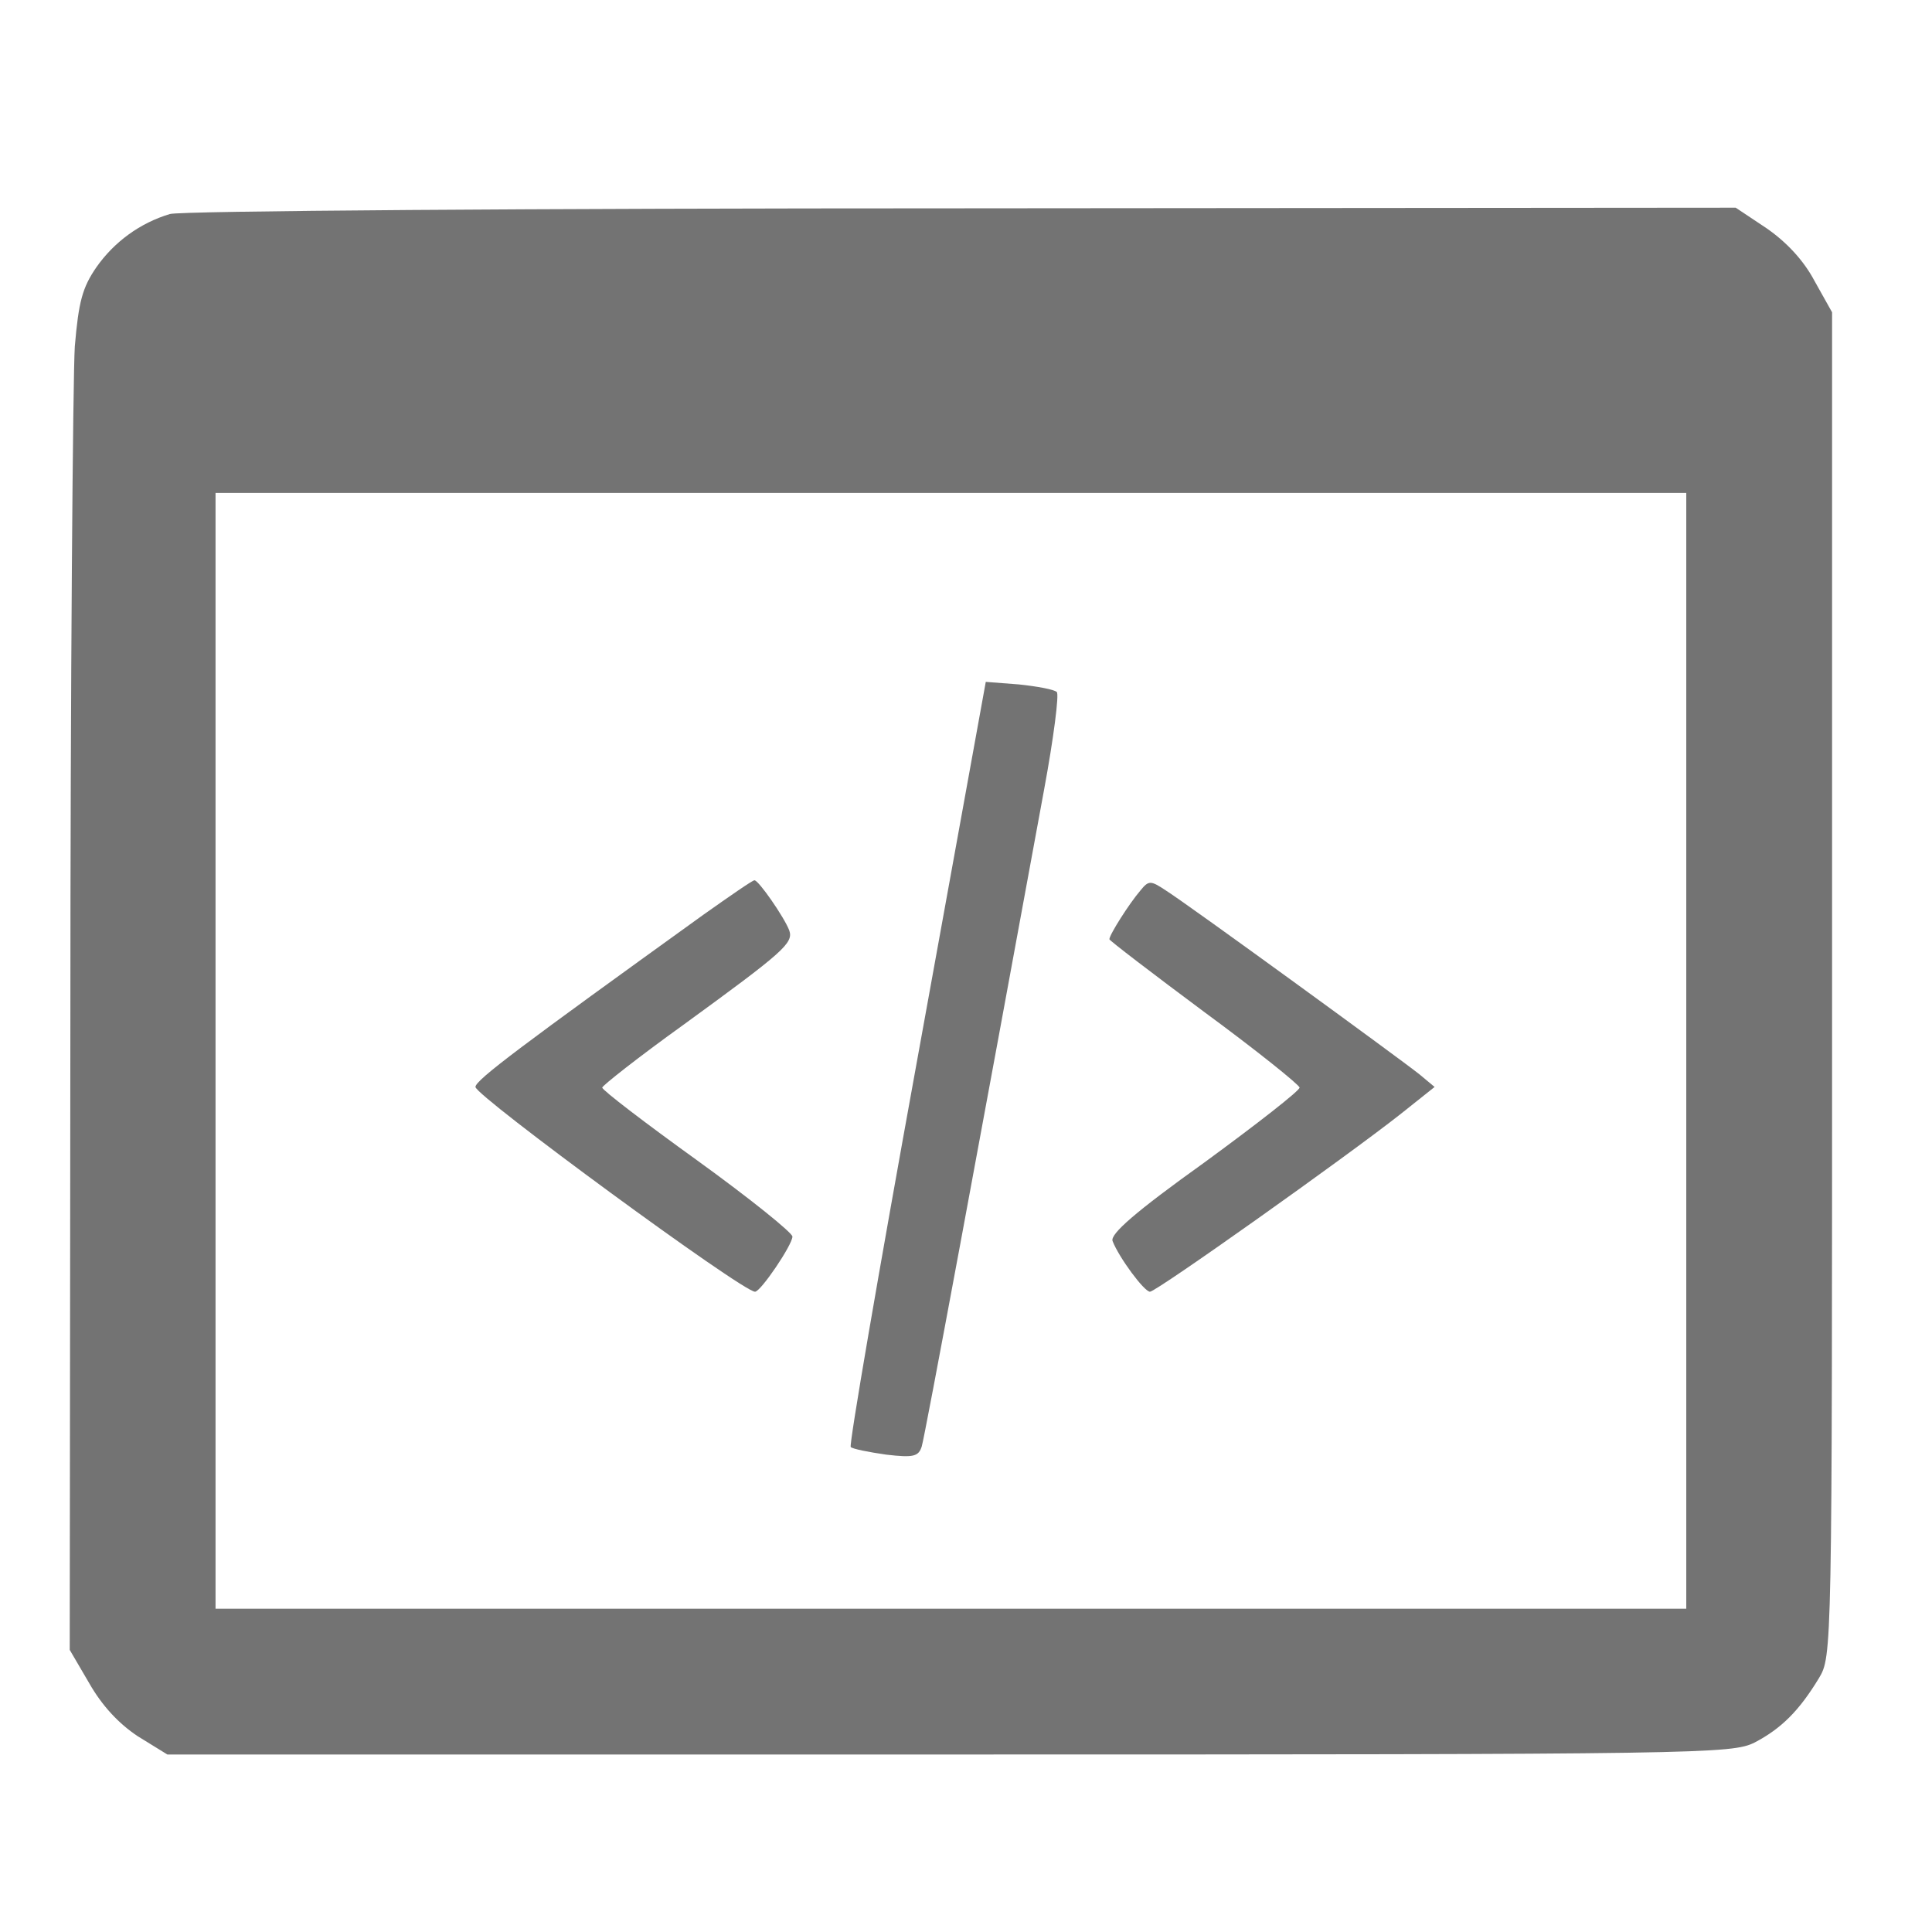
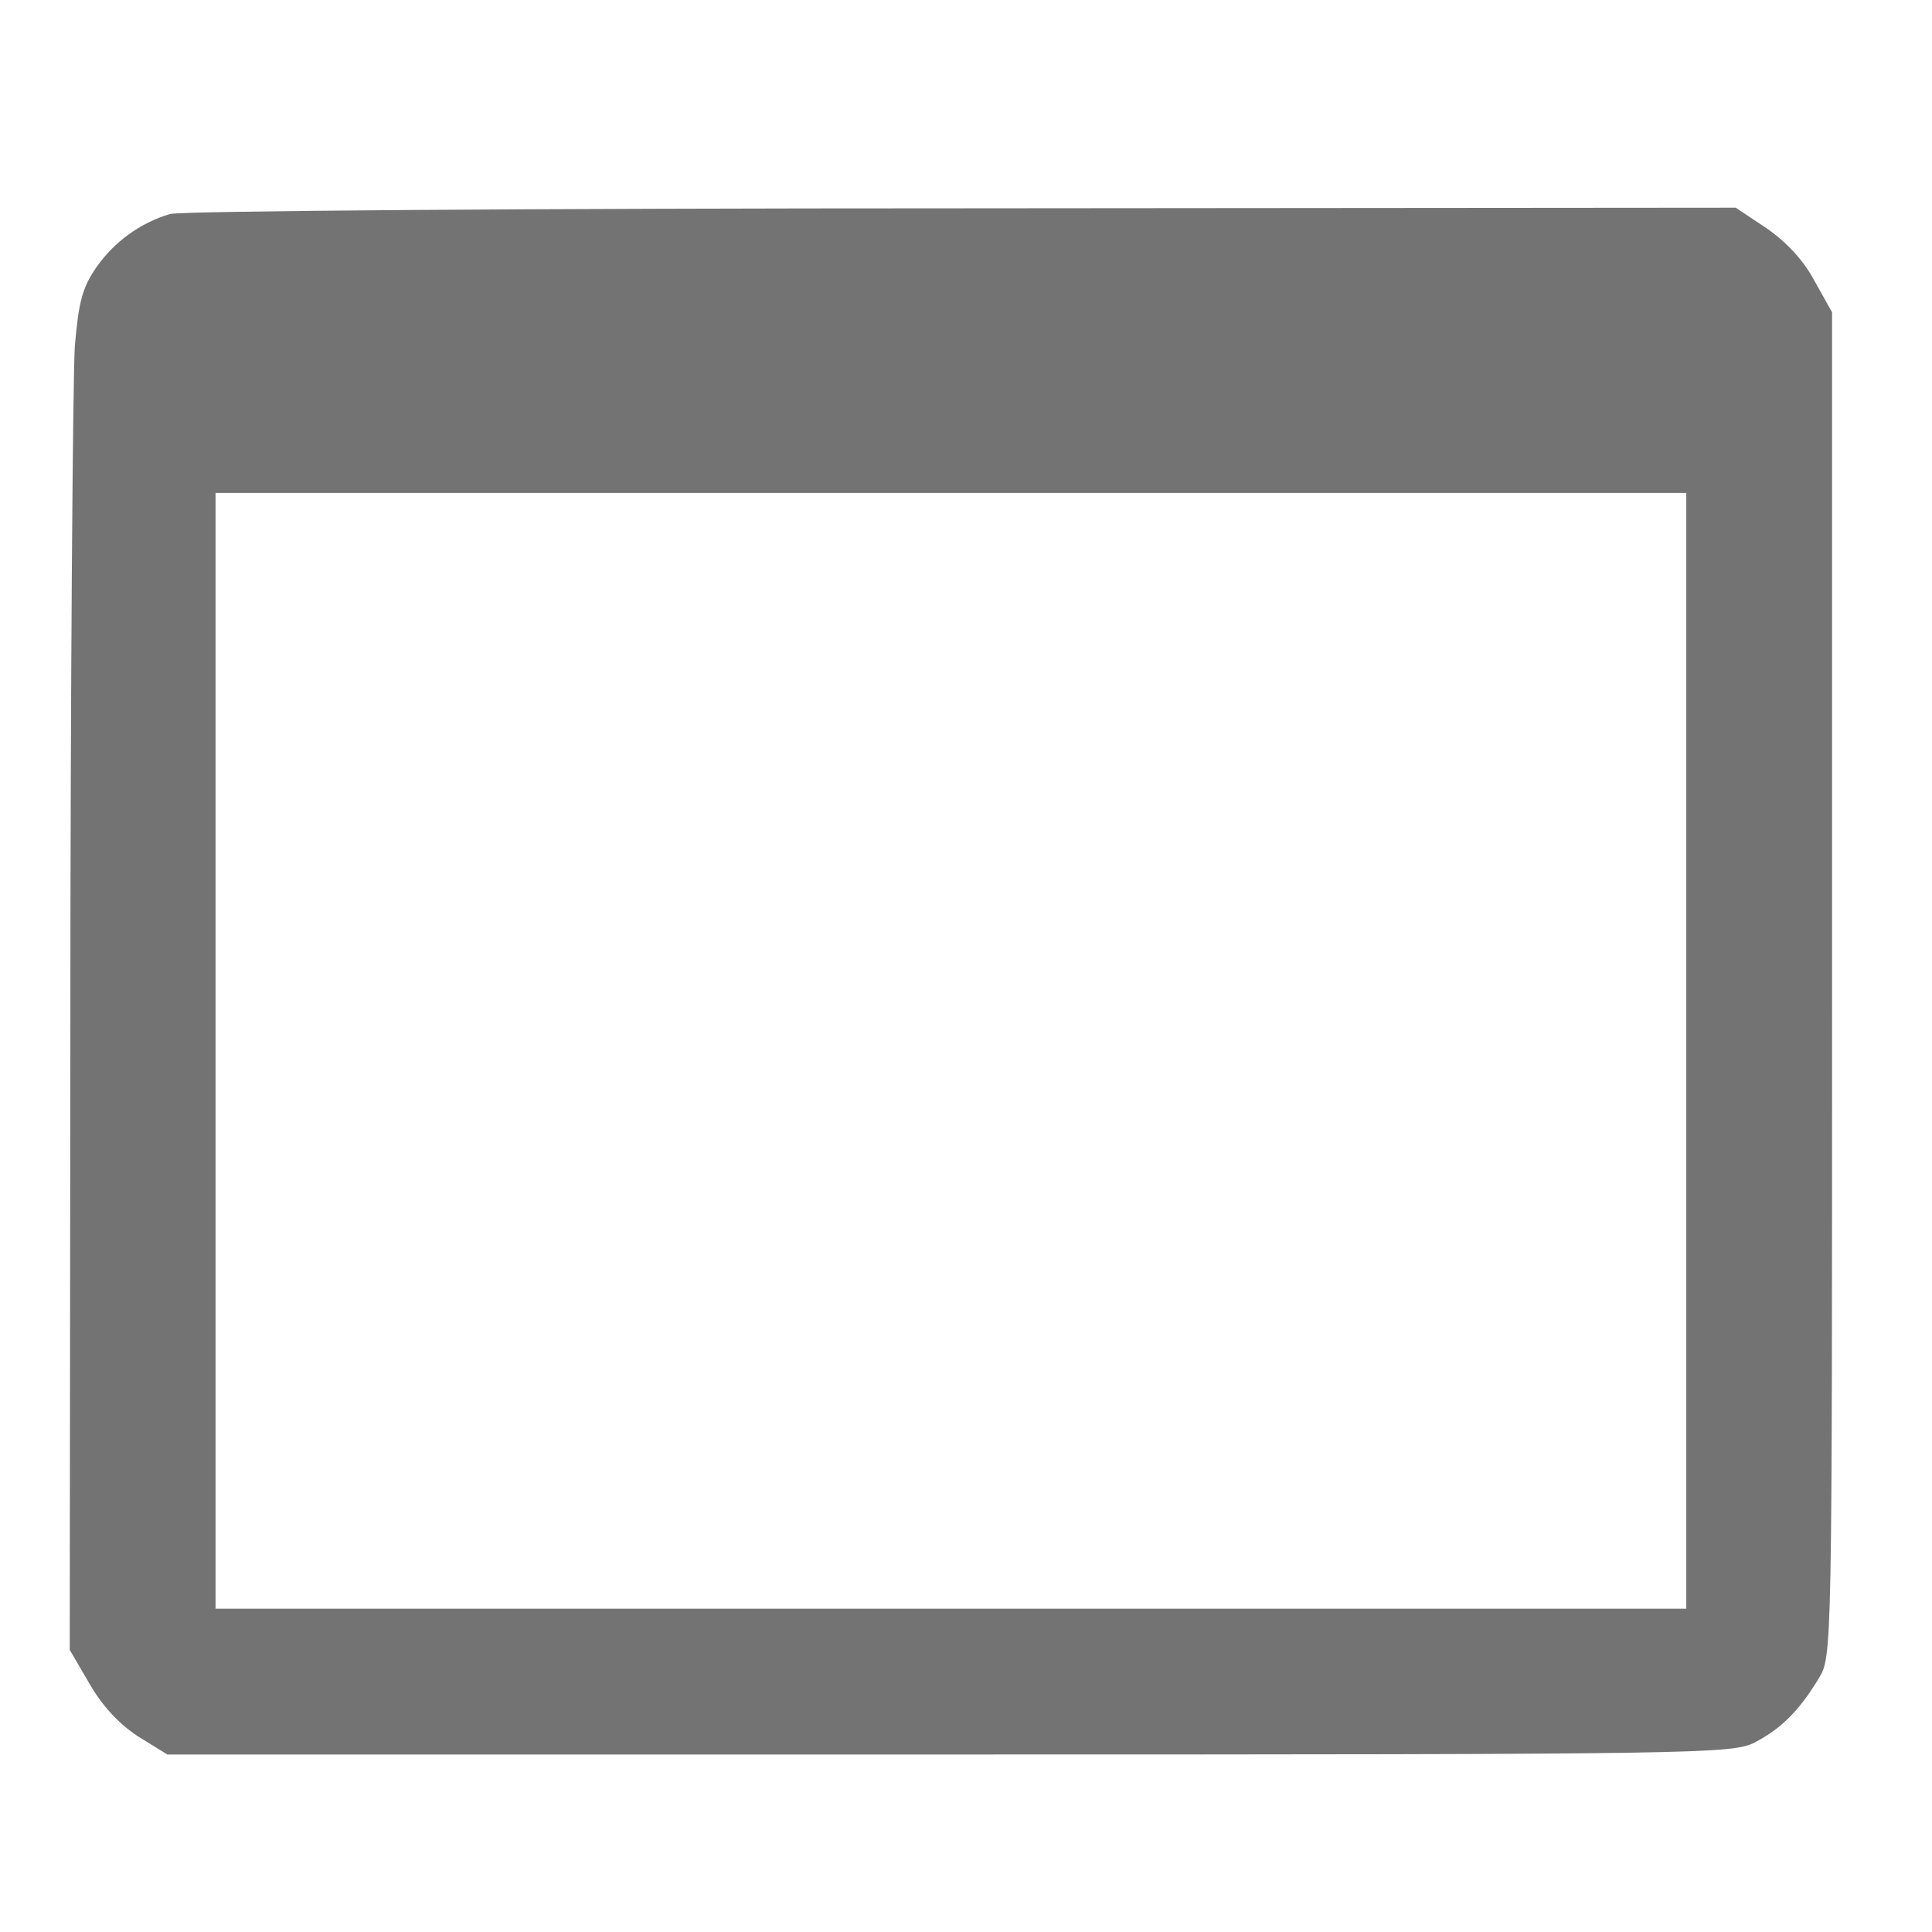
<svg xmlns="http://www.w3.org/2000/svg" version="1.0" width="64pt" height="64pt" viewBox="0 0 64 64" preserveAspectRatio="xMidYMid meet">
  <g transform="translate(0,64) scale(0.021,-0.021)" fill="#737373" stroke="none">
    <path d="M268 2710 c-47 -14 -88 -44 -116 -84 -22 -32 -28 -54 -34 -125 -3                                                                 -47 -7 -529 -7 -1071 l-1 -985 31 -53 c20 -35 46 -63 76 -83 l47 -29 1233 0                                                                 c1193 0 1235 1 1271 19 42 22 70 50 101 101 21 35 21 36 21 1095 l0 1060 -28                                                                 50 c-17 32 -44 61 -76 83 l-48 32 -1222 -1 c-671 0 -1233 -4 -1248 -9z m2392                                                                 -1320 l0 -880 -1160 0 -1160 0 0 880 0 880 1160 0 1160 0 0 -880z" />
-     <path d="M1446 1371 c-60 -330 -107 -603 -104 -606 3 -3 28 -8 56 -12 43 -5                                                                 51 -3 56 13 5 16 92 486 193 1036 15 81 24 151 20 154 -4 4 -31 9 -60 12 l-52                                                                 4 -109 -601z" />
-     <path d="M1110 1605 c-286 -206 -360 -261 -360 -272 0 -14 421 -323 441 -323                                                                 9 0 59 74 59 87 0 6 -67 60 -150 120 -82 59 -150 111 -150 115 0 3 57 48 128                                                                 99 158 115 174 129 167 149 -8 21 -49 80 -55 79 -3 0 -39 -25 -80 -54z" />
-     <path d="M1799 1643 c-18 -21 -49 -70 -49 -77 0 -2 68 -54 150 -115 83 -61                                                                 150 -115 150 -119 0 -5 -68 -58 -150 -118 -109 -78 -149 -113 -145 -124 10                                                                 -26 50 -80 59 -80 10 0 310 213 395 280 l54 43 -24 20 c-30 24 -365 268 -400                                                                 290 -24 16 -27 16 -40 0z" />
+     <path d="M1110 1605 z" />
  </g>
</svg>